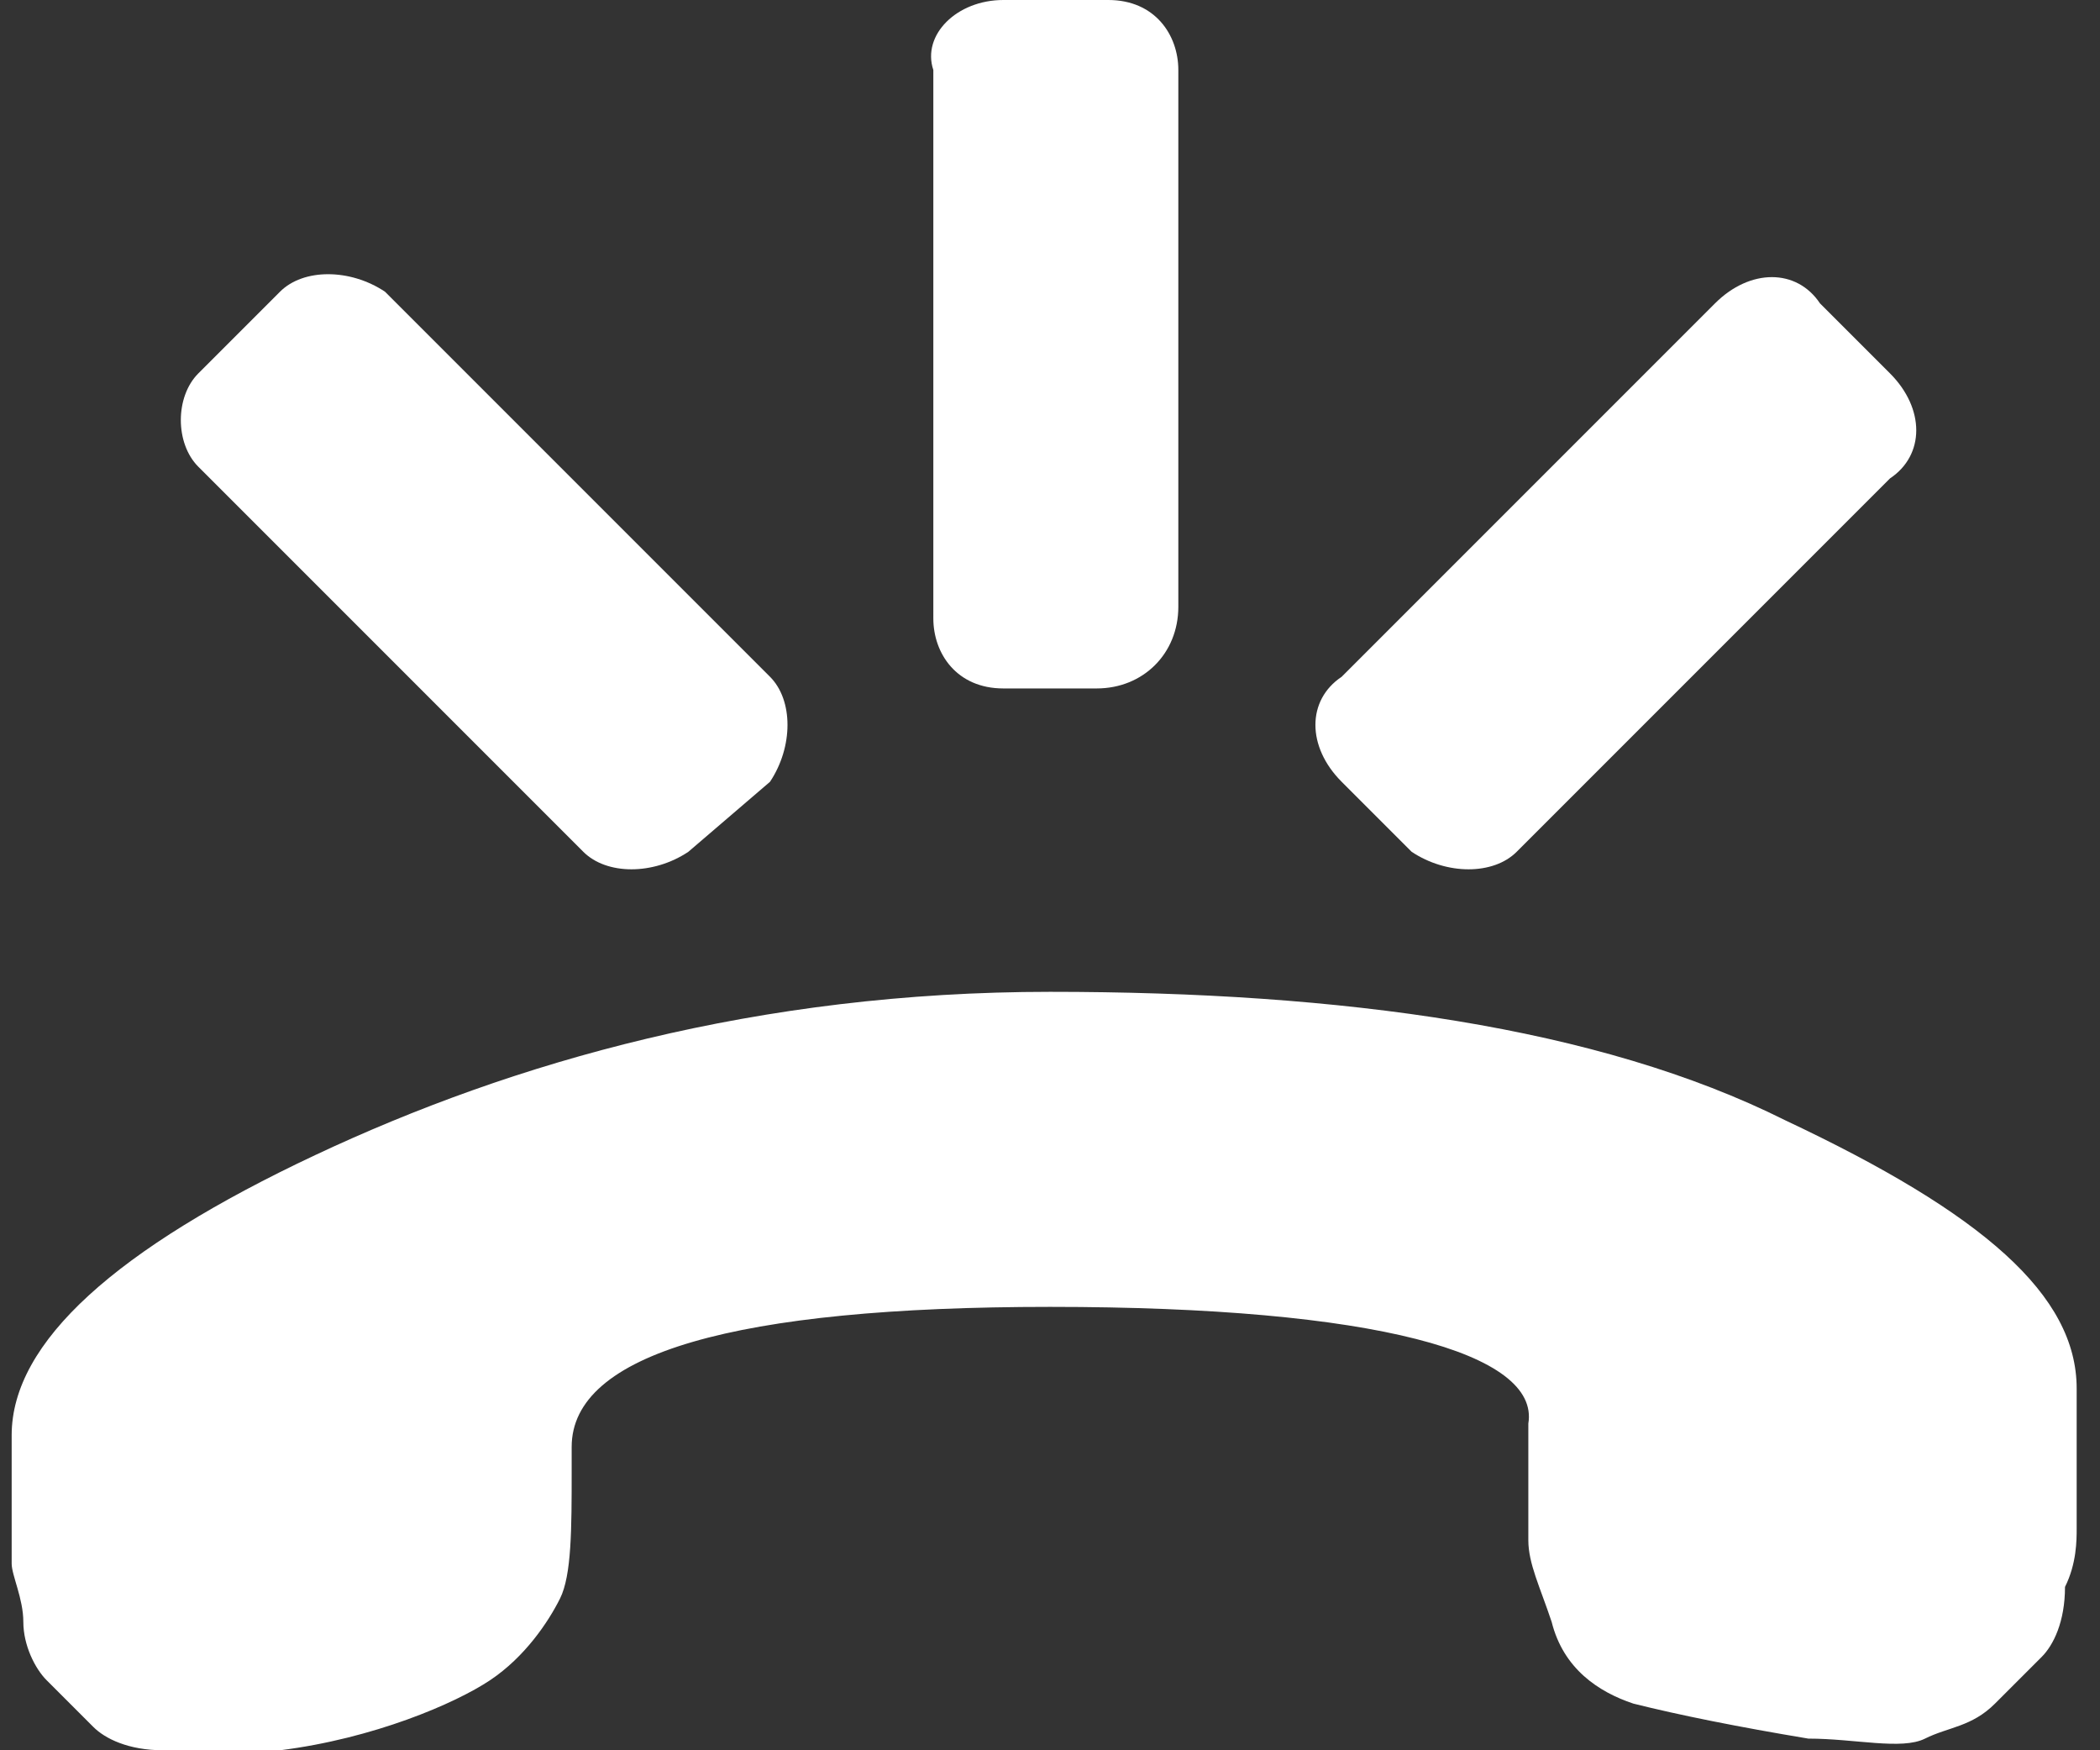
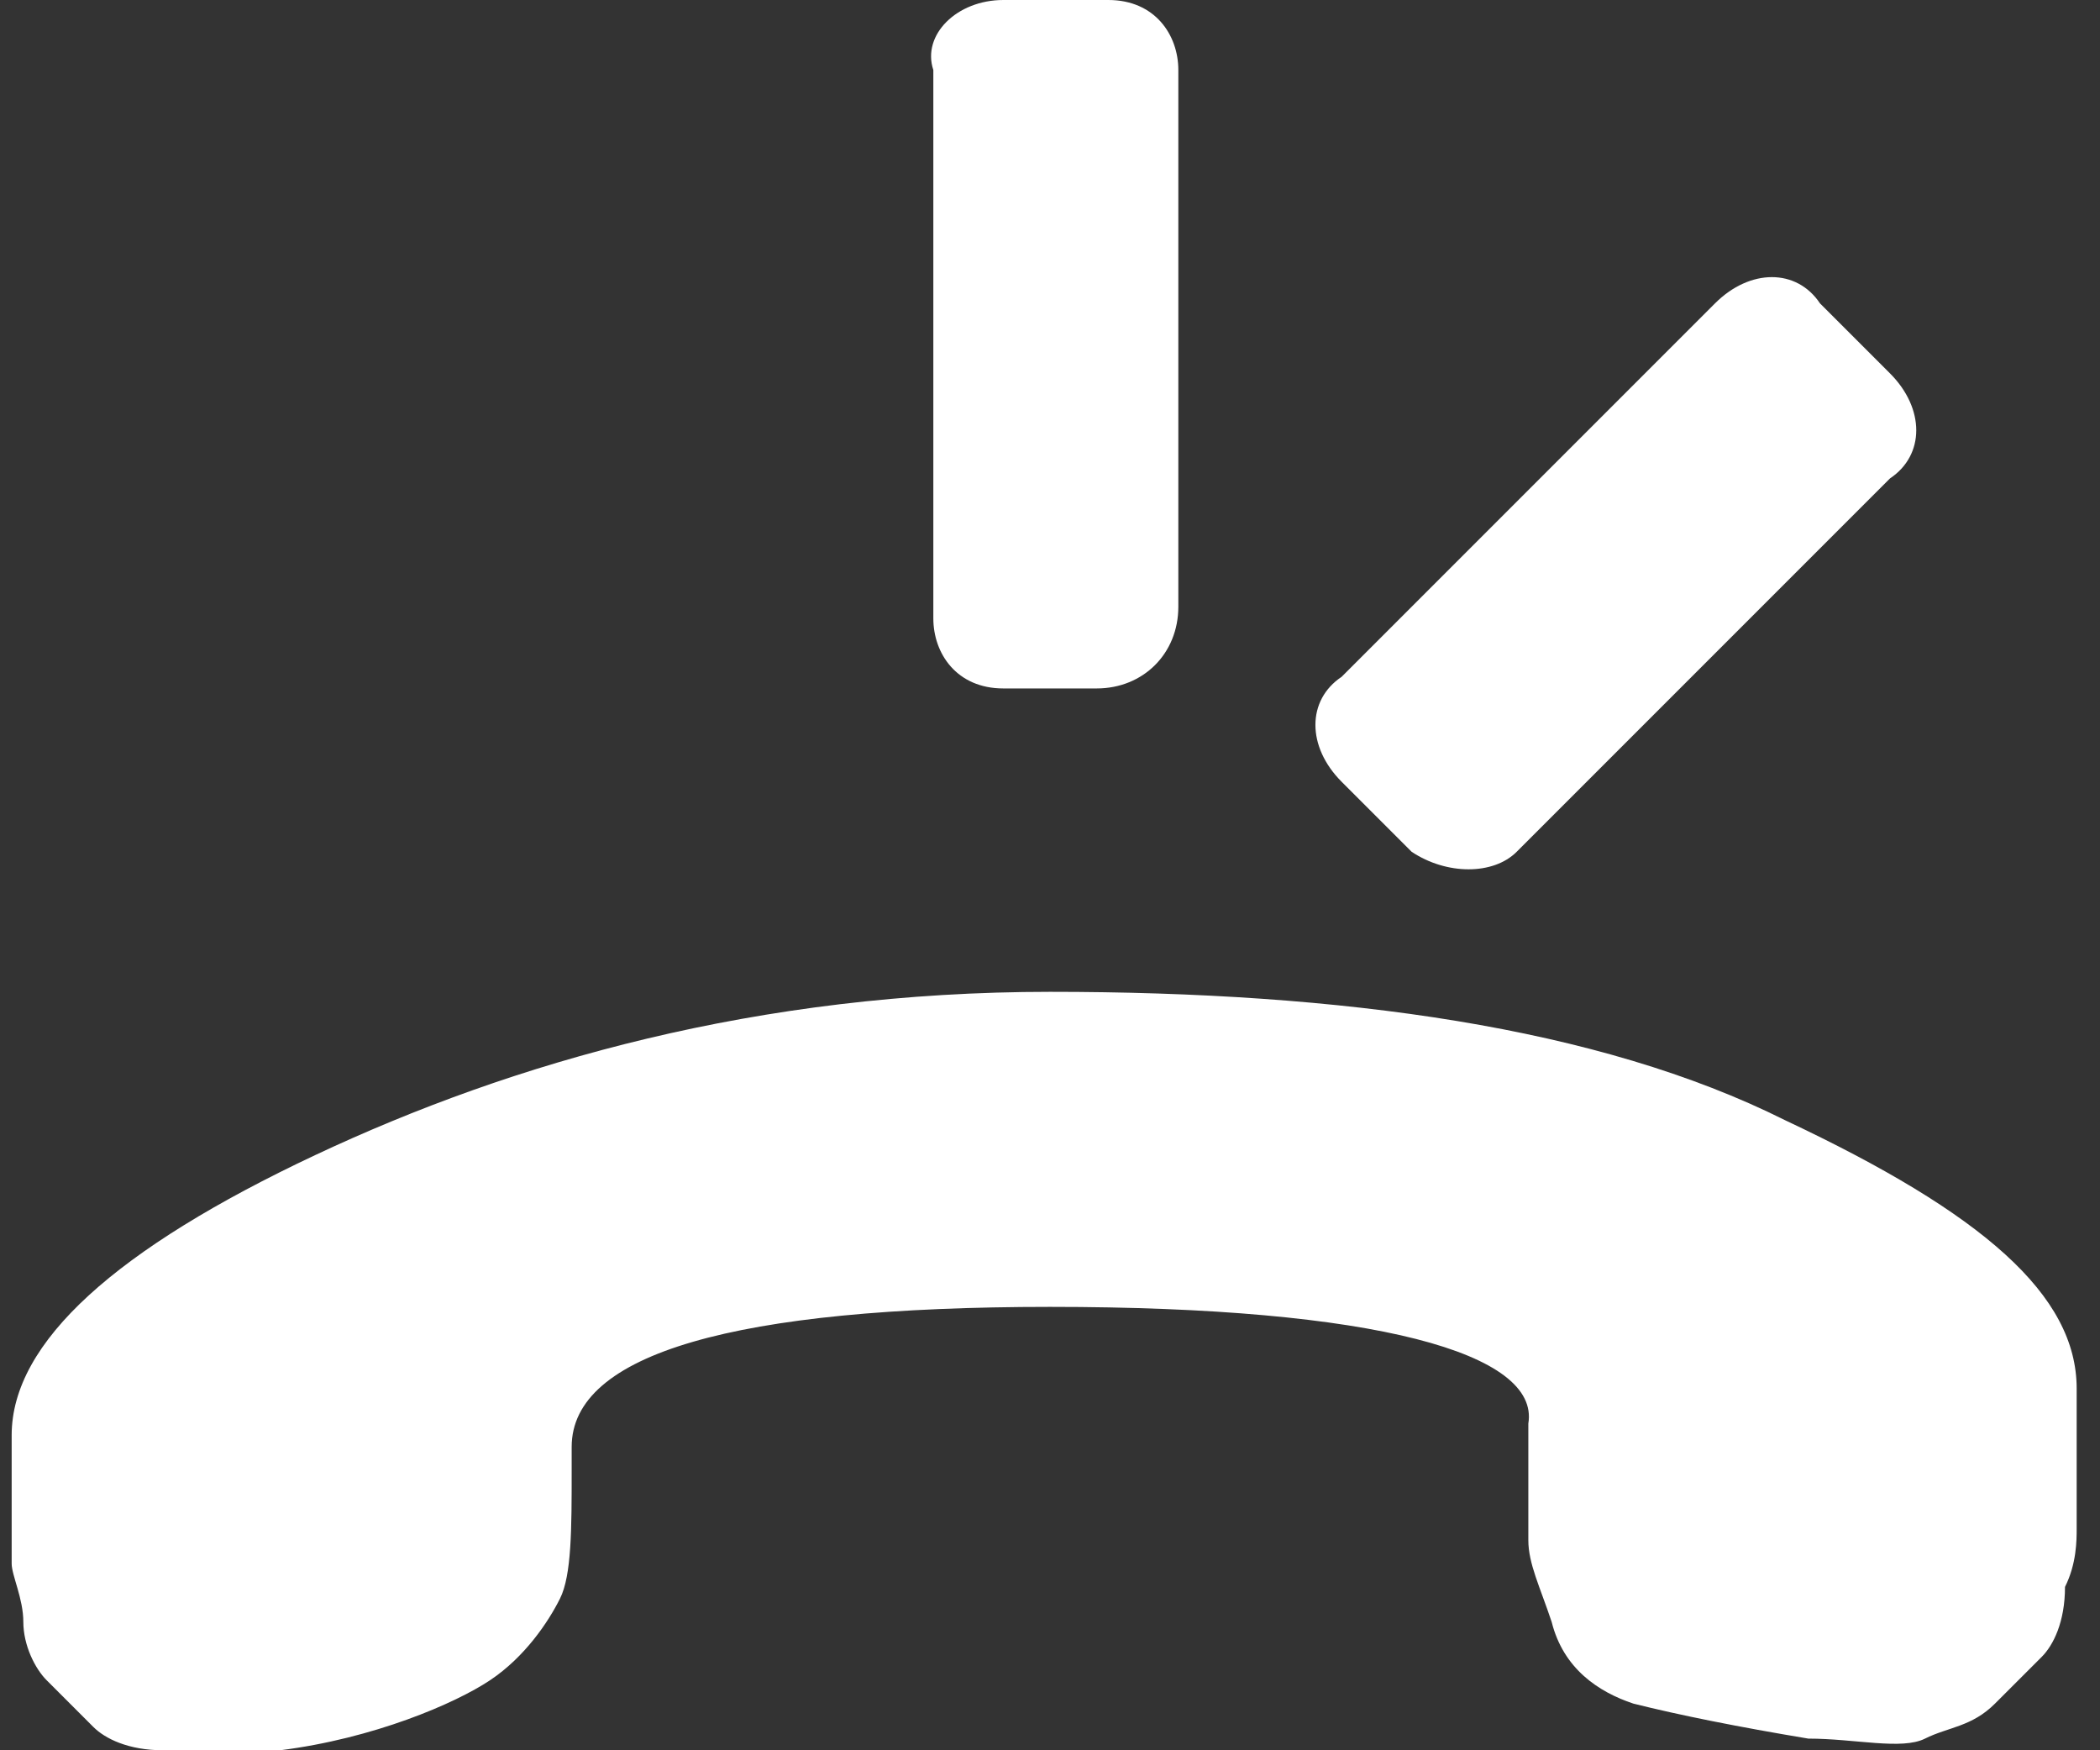
<svg xmlns="http://www.w3.org/2000/svg" version="1.1" id="Layer_1" x="0px" y="0px" width="18px" height="15px" viewBox="0 0 18 15" enable-background="new 0 0 18 15" xml:space="preserve">
  <rect x="0" y="0" width="18" height="15" fill="#333333" stroke="none" />
  <path fill="#ffffff" d="M9.4,5.9H8.6c-0.4,0-0.6-0.3-0.6-0.6V0.6C7.9,0.3,8.2,0,8.6,0h0.9c0.4,0,0.6,0.3,0.6,0.6v4.6C10.1,5.6,9.8,5.9,9.4,5.9z" />
  <path fill="#ffffff" d="M12.1,7.3l-0.6-0.6c-0.3-0.3-0.3-0.7,0-0.9l3.2-3.2c0.3-0.3,0.7-0.3,0.9,0l0.6,0.6c0.3,0.3,0.3,0.7,0,0.9L13,7.3   C12.8,7.5,12.4,7.5,12.1,7.3z" />
-   <path fill="#ffffff" d="M1.7,3.2l0.7-0.7c0.2-0.2,0.6-0.2,0.9,0l3.3,3.3c0.2,0.2,0.2,0.6,0,0.9L5.9,7.3C5.6,7.5,5.2,7.5,5,7.3L1.7,4   C1.5,3.8,1.5,3.4,1.7,3.2z" />
  <path fill="#ffffff" d="M9,11.2c-2.7,0-4.1,0.4-4.1,1.2l0,0.2c0,0.5,0,0.9-0.1,1.1c-0.1,0.2-0.3,0.5-0.6,0.7S3.2,14.9,2.4,15c-0.4,0-0.7,0-1,0  s-0.5-0.1-0.6-0.2s-0.3-0.3-0.4-0.4c-0.1-0.1-0.2-0.3-0.2-0.5s-0.1-0.4-0.1-0.5c0-0.1,0-0.3,0-0.6c0-0.3,0-0.5,0-0.5  c0-0.8,0.9-1.6,2.6-2.4S6.5,8.5,9,8.5c2.5,0,4.7,0.3,6.3,1.1c1.7,0.8,2.5,1.5,2.5,2.3c0,0,0,0.2,0,0.6s0,0.6,0,0.6  c0,0.1,0,0.3-0.1,0.5c0,0.3-0.1,0.5-0.2,0.6c-0.1,0.1-0.2,0.2-0.4,0.4s-0.4,0.2-0.6,0.3s-0.6,0-1,0c-0.6-0.1-1.1-0.2-1.5-0.3  c-0.3-0.1-0.6-0.3-0.7-0.7c-0.1-0.3-0.2-0.5-0.2-0.7c0-0.1,0-0.5,0-1C13.2,11.6,11.8,11.2,9,11.2z" />
</svg>